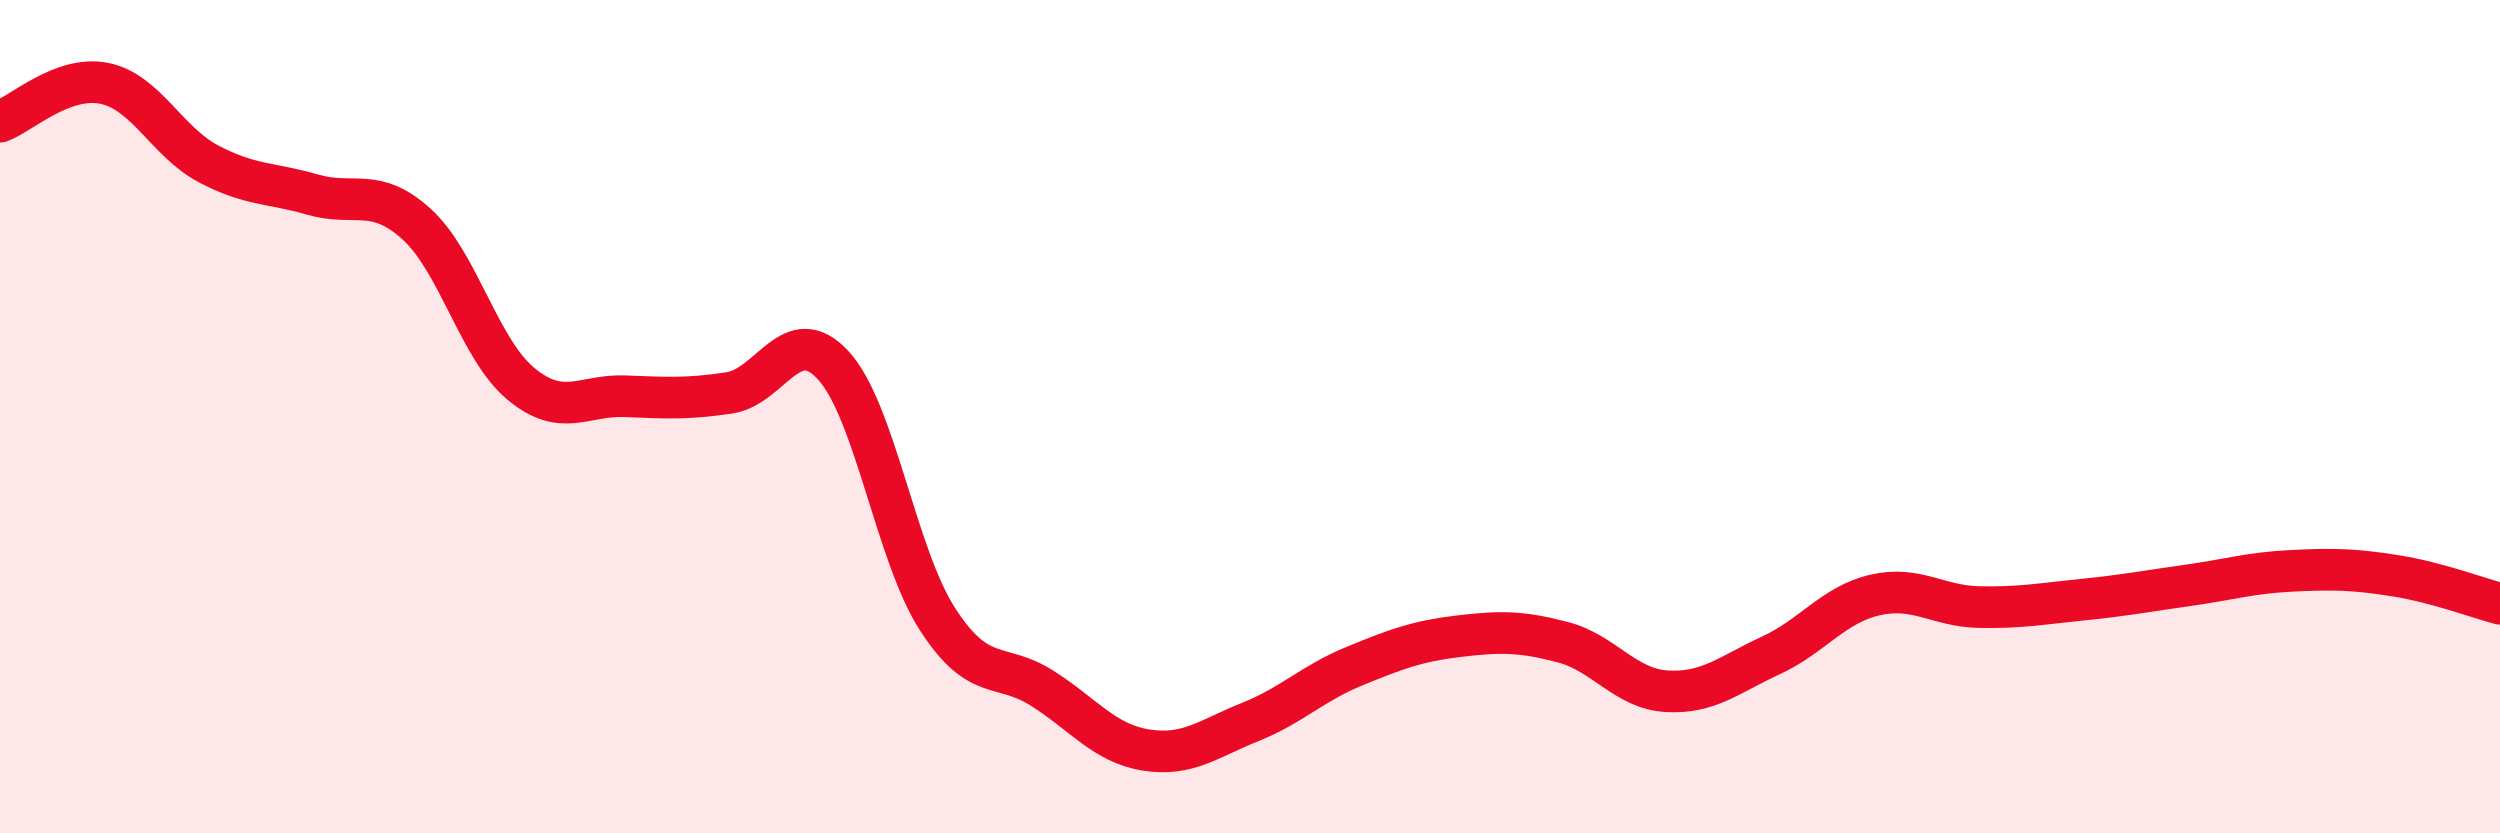
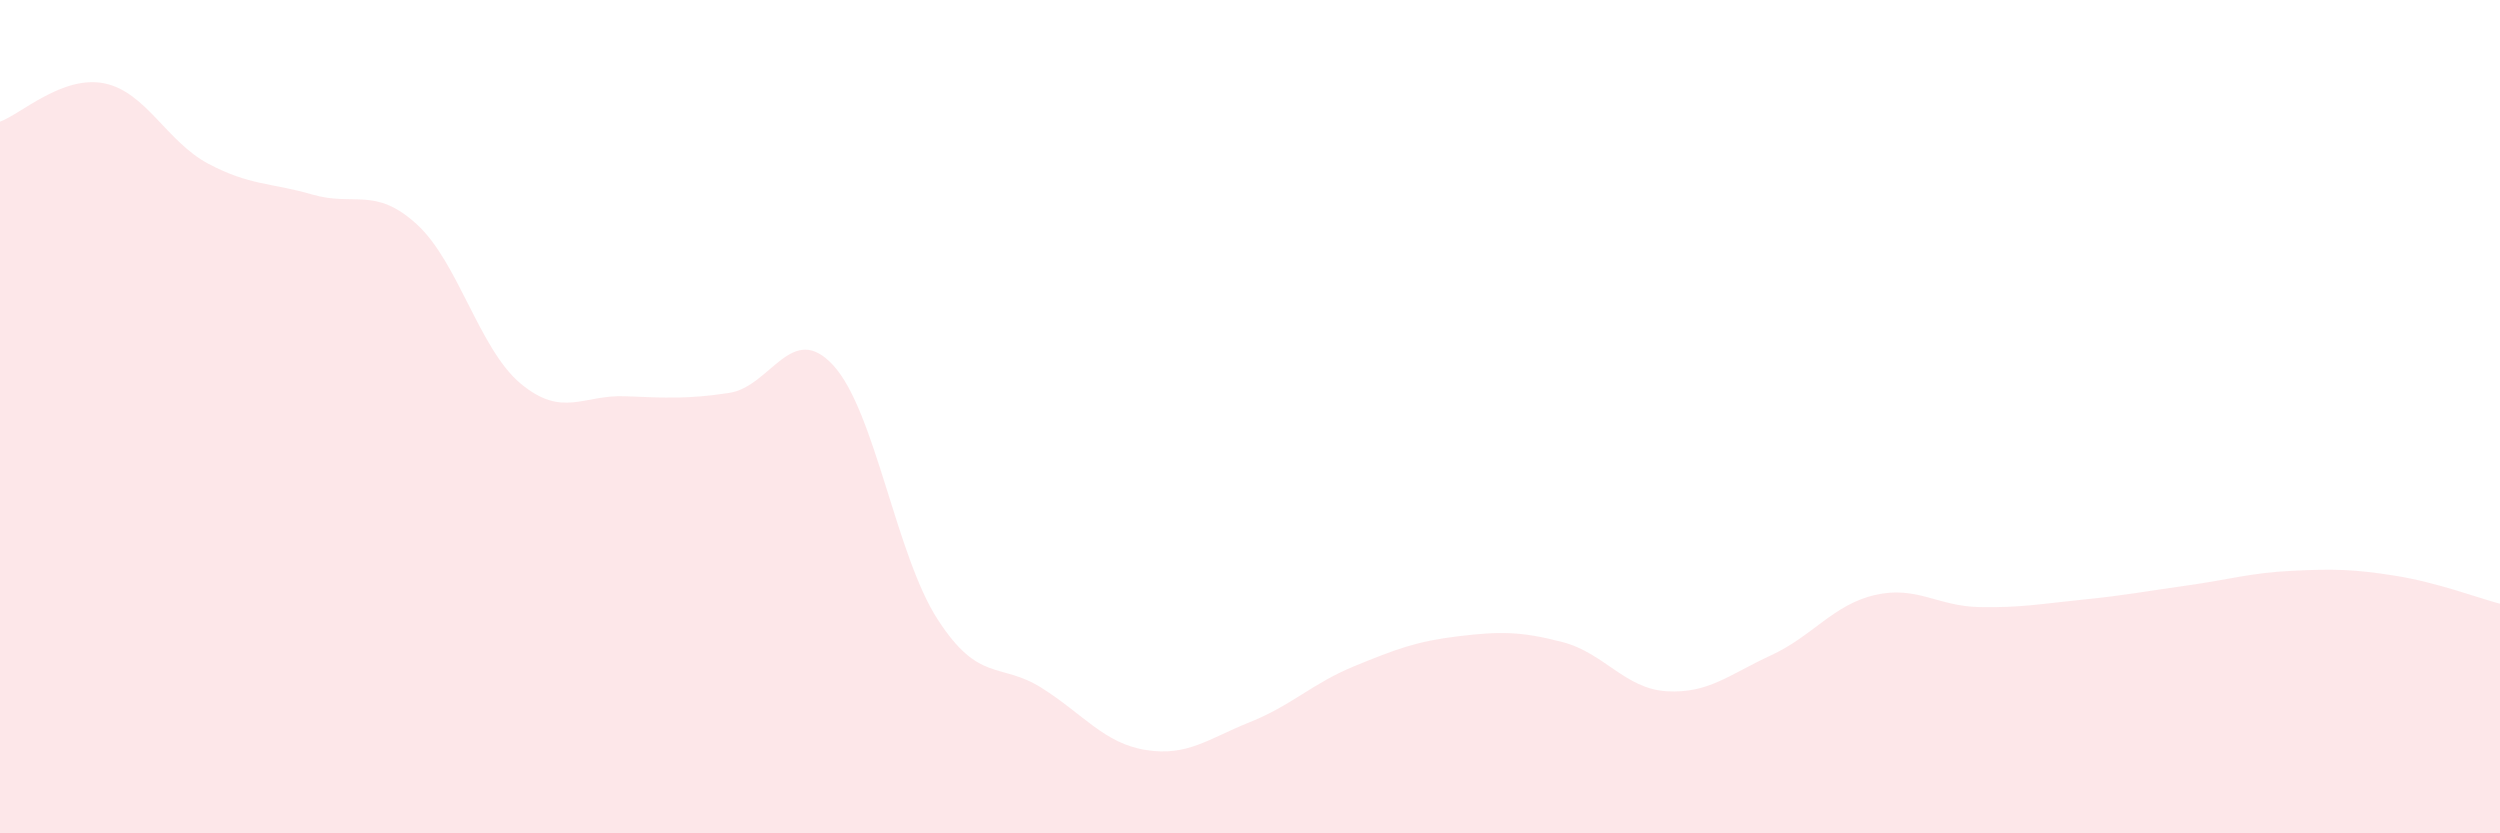
<svg xmlns="http://www.w3.org/2000/svg" width="60" height="20" viewBox="0 0 60 20">
  <path d="M 0,2.92 C 0.5,2.74 1.5,1.8 2.5,2 C 3.5,2.2 4,3.4 5,3.93 C 6,4.46 6.5,4.38 7.5,4.67 C 8.5,4.96 9,4.47 10,5.38 C 11,6.29 11.5,8.38 12.5,9.21 C 13.5,10.04 14,9.47 15,9.51 C 16,9.55 16.5,9.58 17.5,9.43 C 18.5,9.28 19,7.68 20,8.77 C 21,9.86 21.5,13.31 22.5,14.86 C 23.5,16.41 24,15.88 25,16.51 C 26,17.14 26.5,17.84 27.5,18 C 28.5,18.16 29,17.73 30,17.33 C 31,16.93 31.5,16.4 32.5,15.99 C 33.5,15.58 34,15.39 35,15.27 C 36,15.15 36.5,15.15 37.5,15.41 C 38.5,15.67 39,16.53 40,16.59 C 41,16.65 41.5,16.19 42.5,15.73 C 43.5,15.27 44,14.51 45,14.28 C 46,14.05 46.5,14.55 47.5,14.57 C 48.5,14.59 49,14.49 50,14.39 C 51,14.29 51.5,14.19 52.5,14.05 C 53.5,13.91 54,13.75 55,13.7 C 56,13.65 56.5,13.66 57.5,13.82 C 58.5,13.98 59.5,14.36 60,14.49L60 20L0 20Z" fill="#EB0A25" opacity="0.1" stroke-linecap="round" stroke-linejoin="round" />
-   <path d="M 0,2.92 C 0.5,2.74 1.5,1.8 2.5,2 C 3.5,2.2 4,3.4 5,3.93 C 6,4.46 6.5,4.38 7.5,4.67 C 8.5,4.96 9,4.47 10,5.38 C 11,6.29 11.5,8.38 12.5,9.21 C 13.5,10.04 14,9.47 15,9.51 C 16,9.55 16.5,9.58 17.5,9.43 C 18.5,9.28 19,7.68 20,8.77 C 21,9.86 21.5,13.31 22.5,14.86 C 23.5,16.41 24,15.88 25,16.51 C 26,17.14 26.5,17.84 27.5,18 C 28.5,18.16 29,17.73 30,17.33 C 31,16.93 31.5,16.4 32.5,15.99 C 33.5,15.58 34,15.39 35,15.27 C 36,15.15 36.5,15.15 37.5,15.41 C 38.5,15.67 39,16.53 40,16.59 C 41,16.65 41.5,16.19 42.5,15.73 C 43.5,15.27 44,14.51 45,14.28 C 46,14.05 46.5,14.55 47.5,14.57 C 48.5,14.59 49,14.49 50,14.39 C 51,14.29 51.5,14.19 52.5,14.05 C 53.5,13.91 54,13.75 55,13.7 C 56,13.65 56.5,13.66 57.5,13.82 C 58.5,13.98 59.5,14.36 60,14.49" stroke="#EB0A25" stroke-width="1" fill="none" stroke-linecap="round" stroke-linejoin="round" />
</svg>